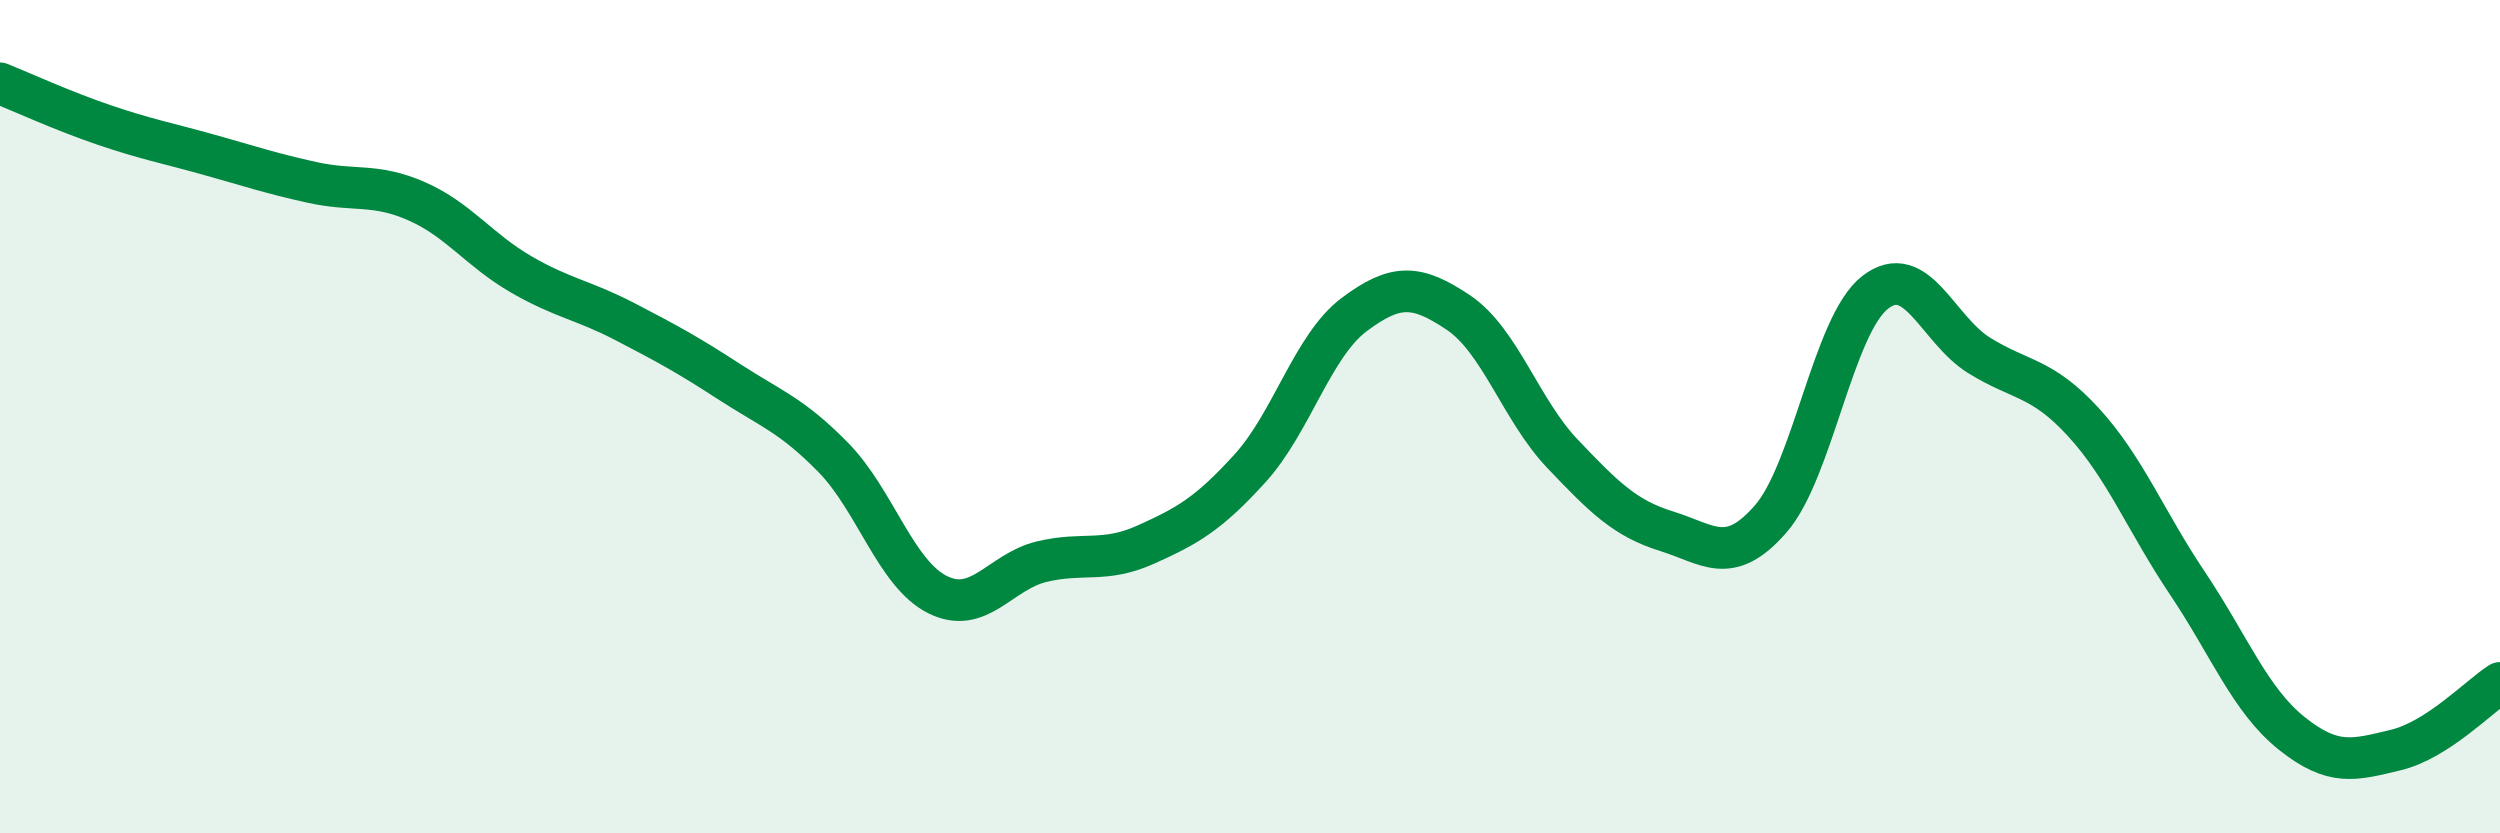
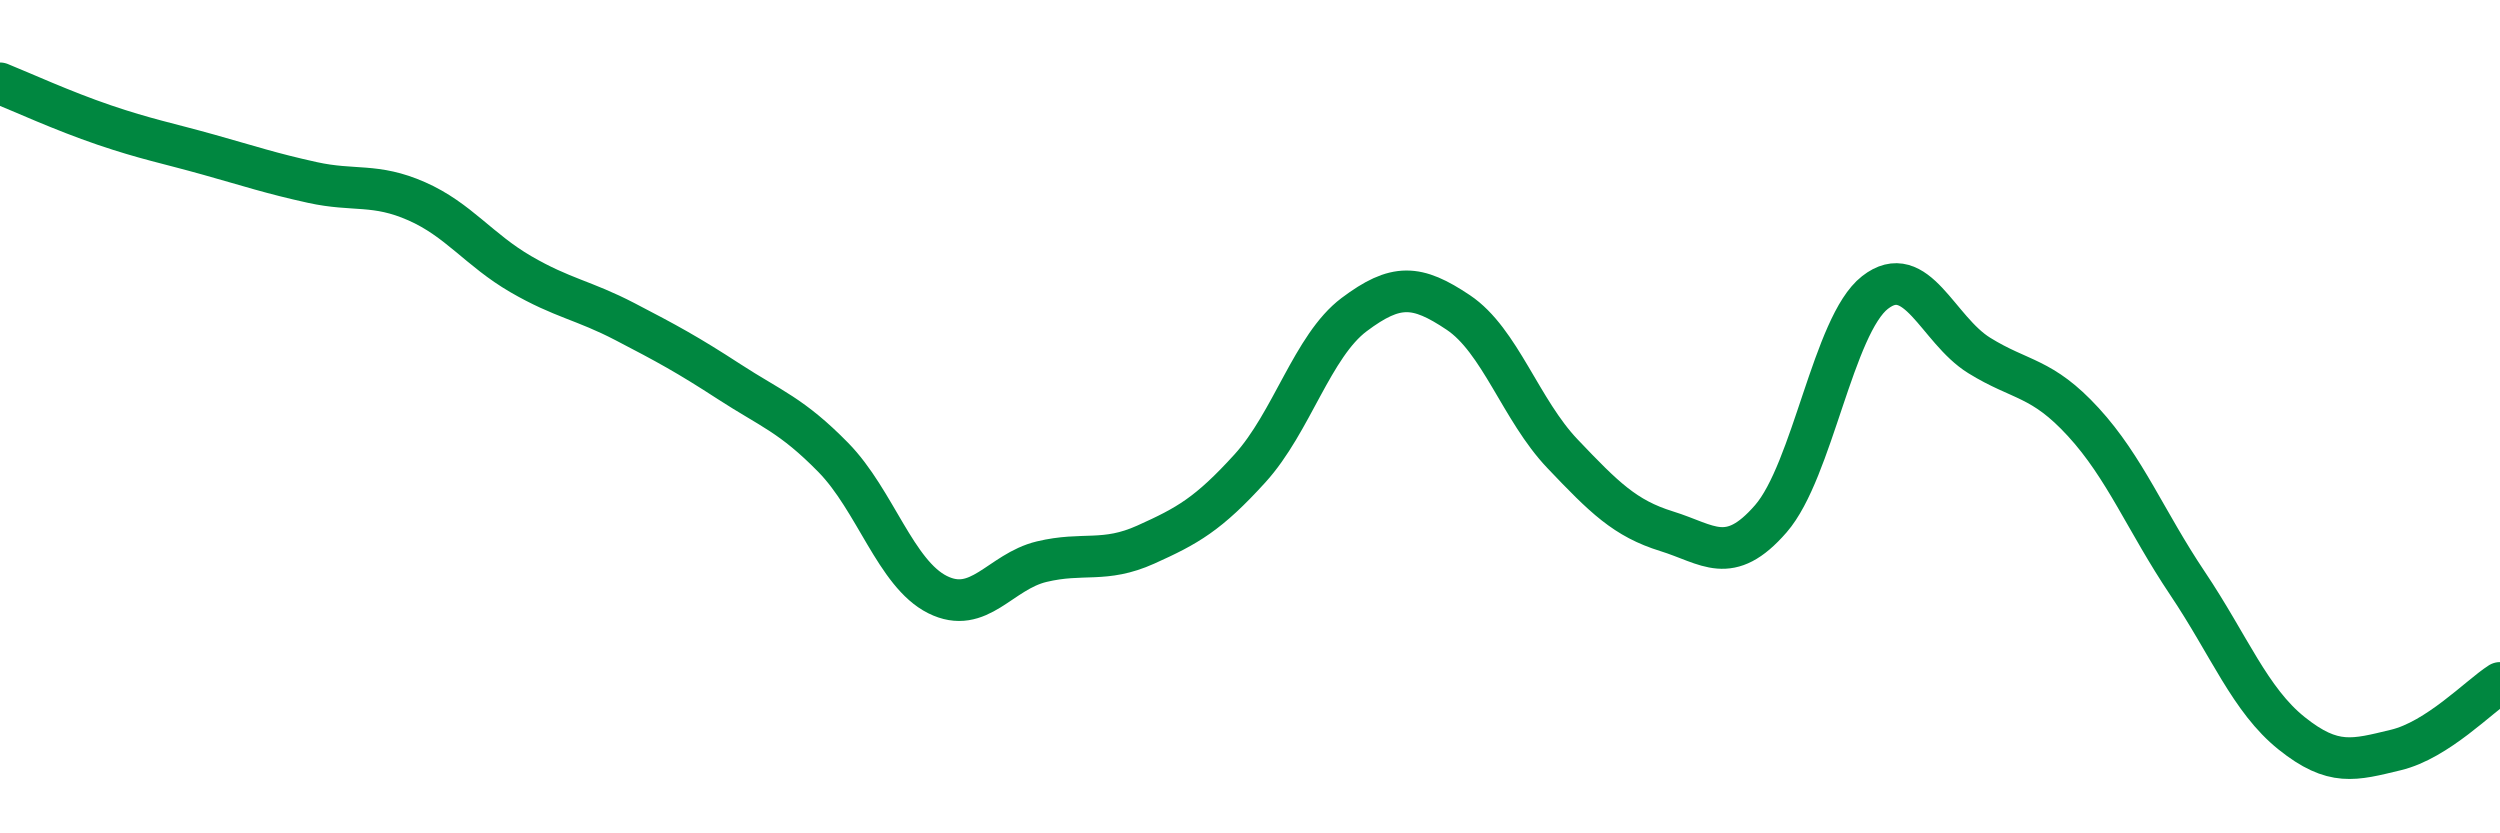
<svg xmlns="http://www.w3.org/2000/svg" width="60" height="20" viewBox="0 0 60 20">
-   <path d="M 0,2 C 0.5,2.2 1.5,2.66 2.5,3 C 3.5,3.34 4,3.43 5,3.71 C 6,3.99 6.5,4.16 7.5,4.38 C 8.5,4.6 9,4.39 10,4.83 C 11,5.27 11.5,6 12.5,6.58 C 13.5,7.16 14,7.2 15,7.72 C 16,8.24 16.5,8.51 17.5,9.16 C 18.5,9.81 19,9.96 20,10.98 C 21,12 21.5,13.77 22.5,14.27 C 23.5,14.77 24,13.72 25,13.48 C 26,13.24 26.5,13.52 27.5,13.07 C 28.5,12.62 29,12.34 30,11.24 C 31,10.14 31.5,8.3 32.5,7.55 C 33.5,6.8 34,6.83 35,7.5 C 36,8.17 36.5,9.84 37.5,10.89 C 38.5,11.94 39,12.44 40,12.75 C 41,13.06 41.5,13.6 42.5,12.45 C 43.5,11.3 44,7.8 45,7.02 C 46,6.24 46.5,7.91 47.5,8.53 C 48.5,9.15 49,9.04 50,10.13 C 51,11.22 51.5,12.51 52.5,14 C 53.5,15.49 54,16.8 55,17.6 C 56,18.4 56.5,18.24 57.5,18 C 58.5,17.76 59.5,16.71 60,16.39L60 20L0 20Z" fill="#008740" opacity="0.1" stroke-linecap="round" stroke-linejoin="round" />
  <path d="M 0,2 C 0.5,2.2 1.5,2.66 2.5,3 C 3.5,3.34 4,3.43 5,3.71 C 6,3.99 6.5,4.16 7.5,4.38 C 8.5,4.6 9,4.39 10,4.83 C 11,5.27 11.5,6 12.5,6.58 C 13.5,7.16 14,7.2 15,7.72 C 16,8.24 16.5,8.51 17.5,9.16 C 18.5,9.81 19,9.96 20,10.98 C 21,12 21.5,13.77 22.5,14.27 C 23.5,14.77 24,13.72 25,13.48 C 26,13.24 26.5,13.52 27.5,13.07 C 28.5,12.62 29,12.34 30,11.24 C 31,10.14 31.5,8.3 32.5,7.55 C 33.5,6.8 34,6.83 35,7.5 C 36,8.17 36.5,9.84 37.5,10.89 C 38.5,11.94 39,12.44 40,12.75 C 41,13.06 41.5,13.6 42.5,12.45 C 43.5,11.3 44,7.8 45,7.02 C 46,6.24 46.5,7.91 47.5,8.53 C 48.5,9.15 49,9.04 50,10.13 C 51,11.22 51.5,12.51 52.5,14 C 53.5,15.49 54,16.8 55,17.6 C 56,18.4 56.5,18.24 57.5,18 C 58.5,17.76 59.5,16.71 60,16.39" stroke="#008740" stroke-width="1" fill="none" stroke-linecap="round" stroke-linejoin="round" />
</svg>